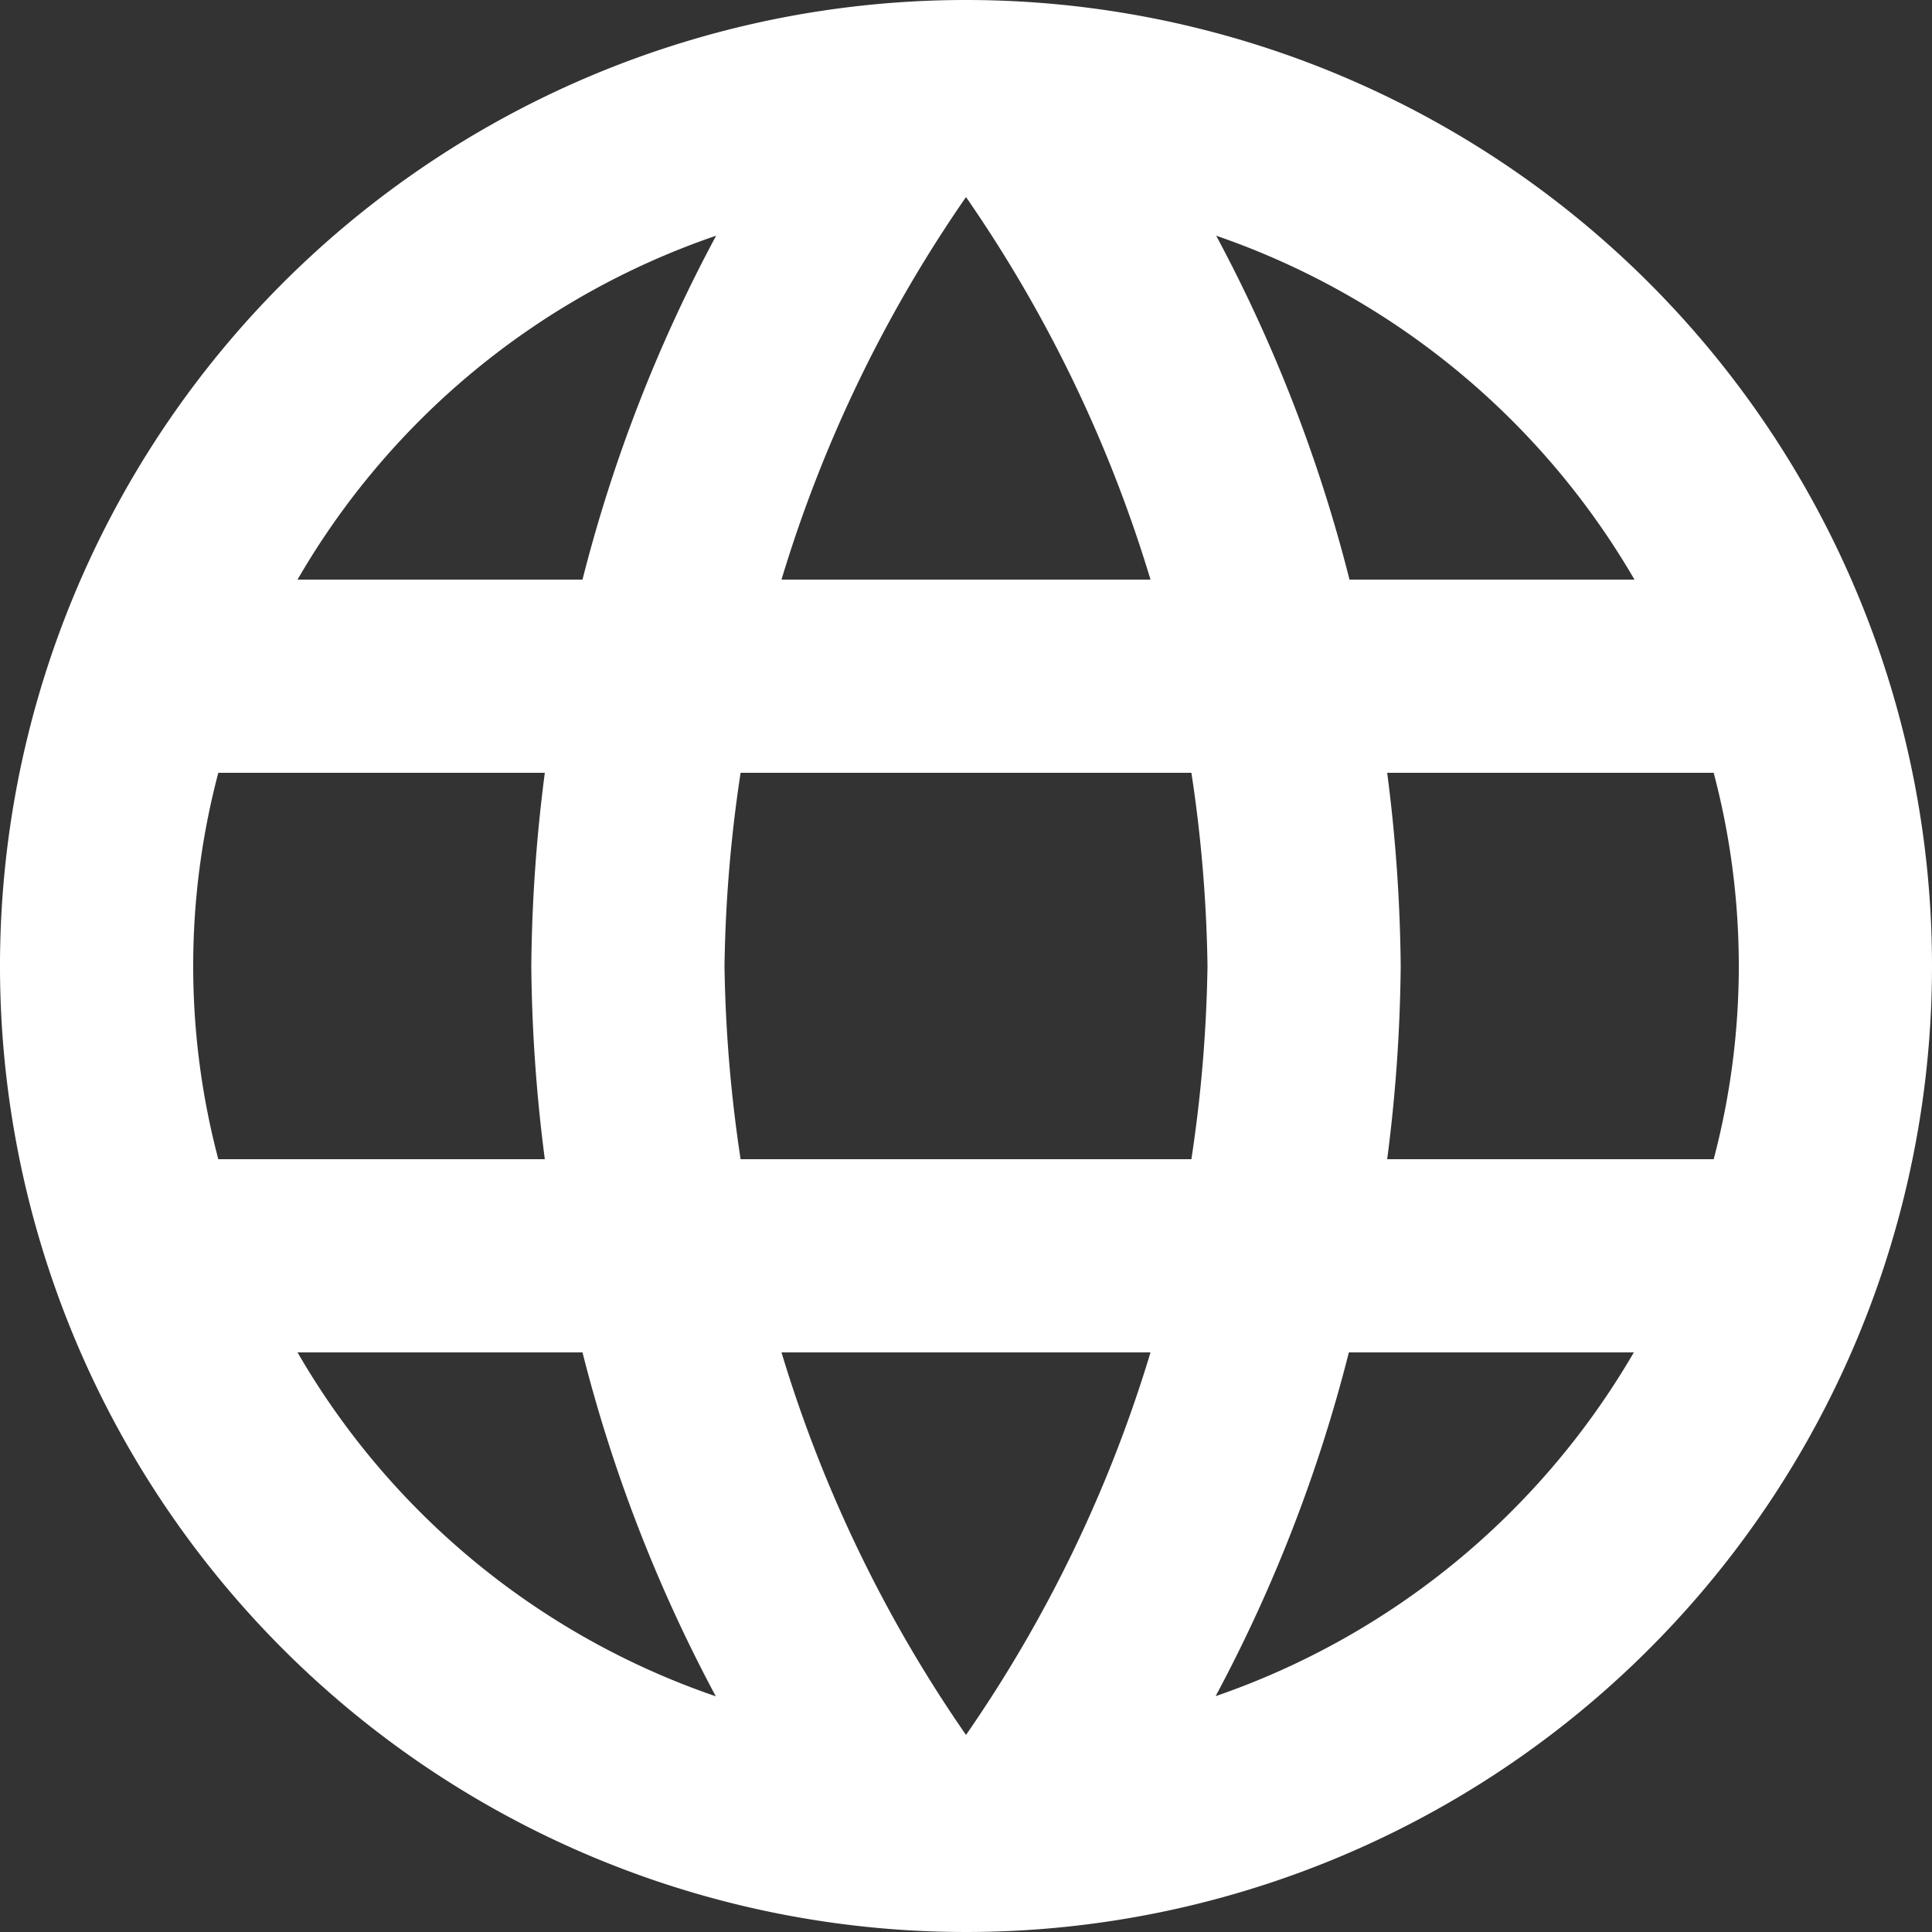
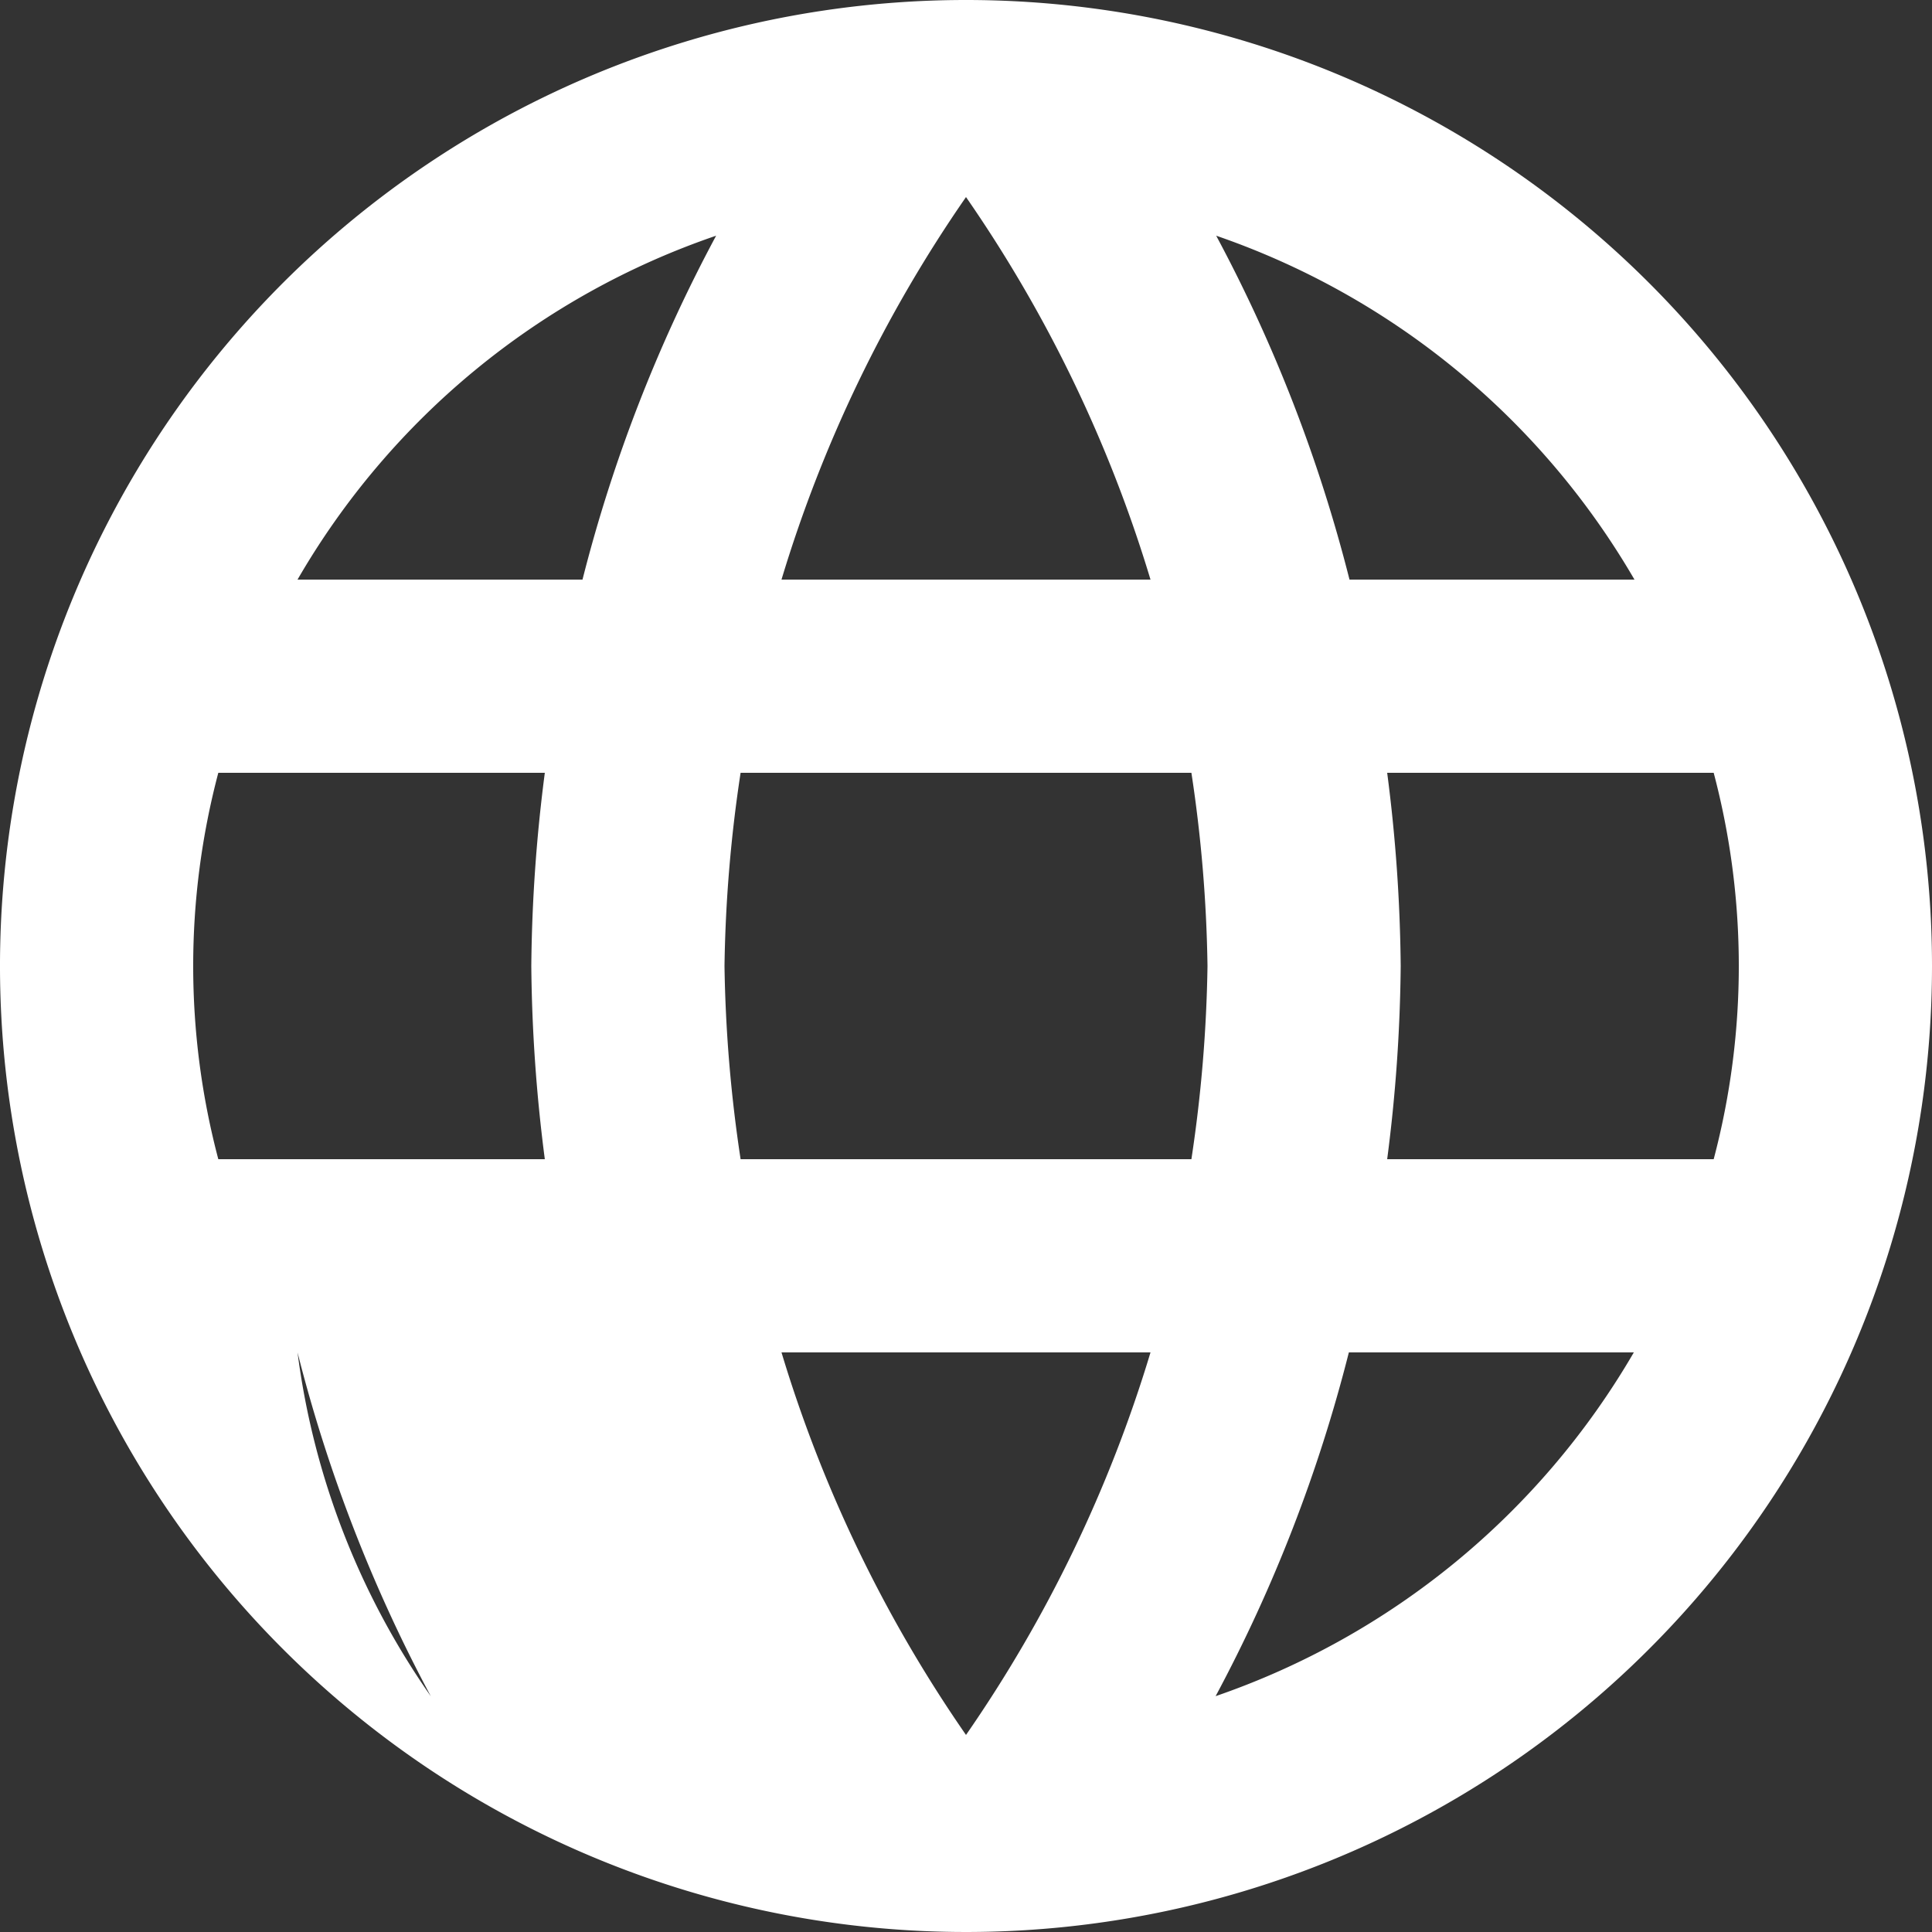
<svg xmlns="http://www.w3.org/2000/svg" width="12" height="12" viewBox="0 0 12 12">
  <rect x="0" y="0" width="12" height="12" fill="#333333" stroke="none" />
-   <path id="Icon_material-language" data-name="Icon material-language" d="M8.994,3A6,6,0,1,0,15,9,6,6,0,0,0,8.994,3Zm4.158,3.6h-1.77a9.389,9.389,0,0,0-.828-2.136A4.818,4.818,0,0,1,13.152,6.6ZM9,4.224A8.452,8.452,0,0,1,10.146,6.6H7.854A8.452,8.452,0,0,1,9,4.224ZM4.356,10.2a4.693,4.693,0,0,1,0-2.4H6.384A9.909,9.909,0,0,0,6.3,9a9.909,9.909,0,0,0,.084,1.2Zm.492,1.2h1.77a9.389,9.389,0,0,0,.828,2.136A4.792,4.792,0,0,1,4.848,11.4Zm1.77-4.8H4.848a4.792,4.792,0,0,1,2.6-2.136A9.389,9.389,0,0,0,6.618,6.6ZM9,13.776A8.452,8.452,0,0,1,7.854,11.4h2.292A8.452,8.452,0,0,1,9,13.776ZM10.4,10.2H7.6A8.828,8.828,0,0,1,7.5,9a8.751,8.751,0,0,1,.1-1.2H10.4A8.751,8.751,0,0,1,10.5,9,8.828,8.828,0,0,1,10.4,10.2Zm.15,3.336a9.389,9.389,0,0,0,.828-2.136h1.77a4.818,4.818,0,0,1-2.6,2.136ZM11.616,10.2A9.909,9.909,0,0,0,11.7,9a9.909,9.909,0,0,0-.084-1.2h2.028a4.693,4.693,0,0,1,0,2.4Z" transform="translate(-3 -3)" fill="#fff" />
+   <path id="Icon_material-language" data-name="Icon material-language" d="M8.994,3A6,6,0,1,0,15,9,6,6,0,0,0,8.994,3Zm4.158,3.6h-1.77a9.389,9.389,0,0,0-.828-2.136A4.818,4.818,0,0,1,13.152,6.6ZM9,4.224A8.452,8.452,0,0,1,10.146,6.6H7.854A8.452,8.452,0,0,1,9,4.224ZM4.356,10.2a4.693,4.693,0,0,1,0-2.4H6.384A9.909,9.909,0,0,0,6.3,9a9.909,9.909,0,0,0,.084,1.2Zm.492,1.2a9.389,9.389,0,0,0,.828,2.136A4.792,4.792,0,0,1,4.848,11.4Zm1.77-4.8H4.848a4.792,4.792,0,0,1,2.6-2.136A9.389,9.389,0,0,0,6.618,6.6ZM9,13.776A8.452,8.452,0,0,1,7.854,11.4h2.292A8.452,8.452,0,0,1,9,13.776ZM10.4,10.2H7.6A8.828,8.828,0,0,1,7.5,9a8.751,8.751,0,0,1,.1-1.2H10.4A8.751,8.751,0,0,1,10.5,9,8.828,8.828,0,0,1,10.4,10.2Zm.15,3.336a9.389,9.389,0,0,0,.828-2.136h1.77a4.818,4.818,0,0,1-2.6,2.136ZM11.616,10.2A9.909,9.909,0,0,0,11.7,9a9.909,9.909,0,0,0-.084-1.2h2.028a4.693,4.693,0,0,1,0,2.4Z" transform="translate(-3 -3)" fill="#fff" />
</svg>